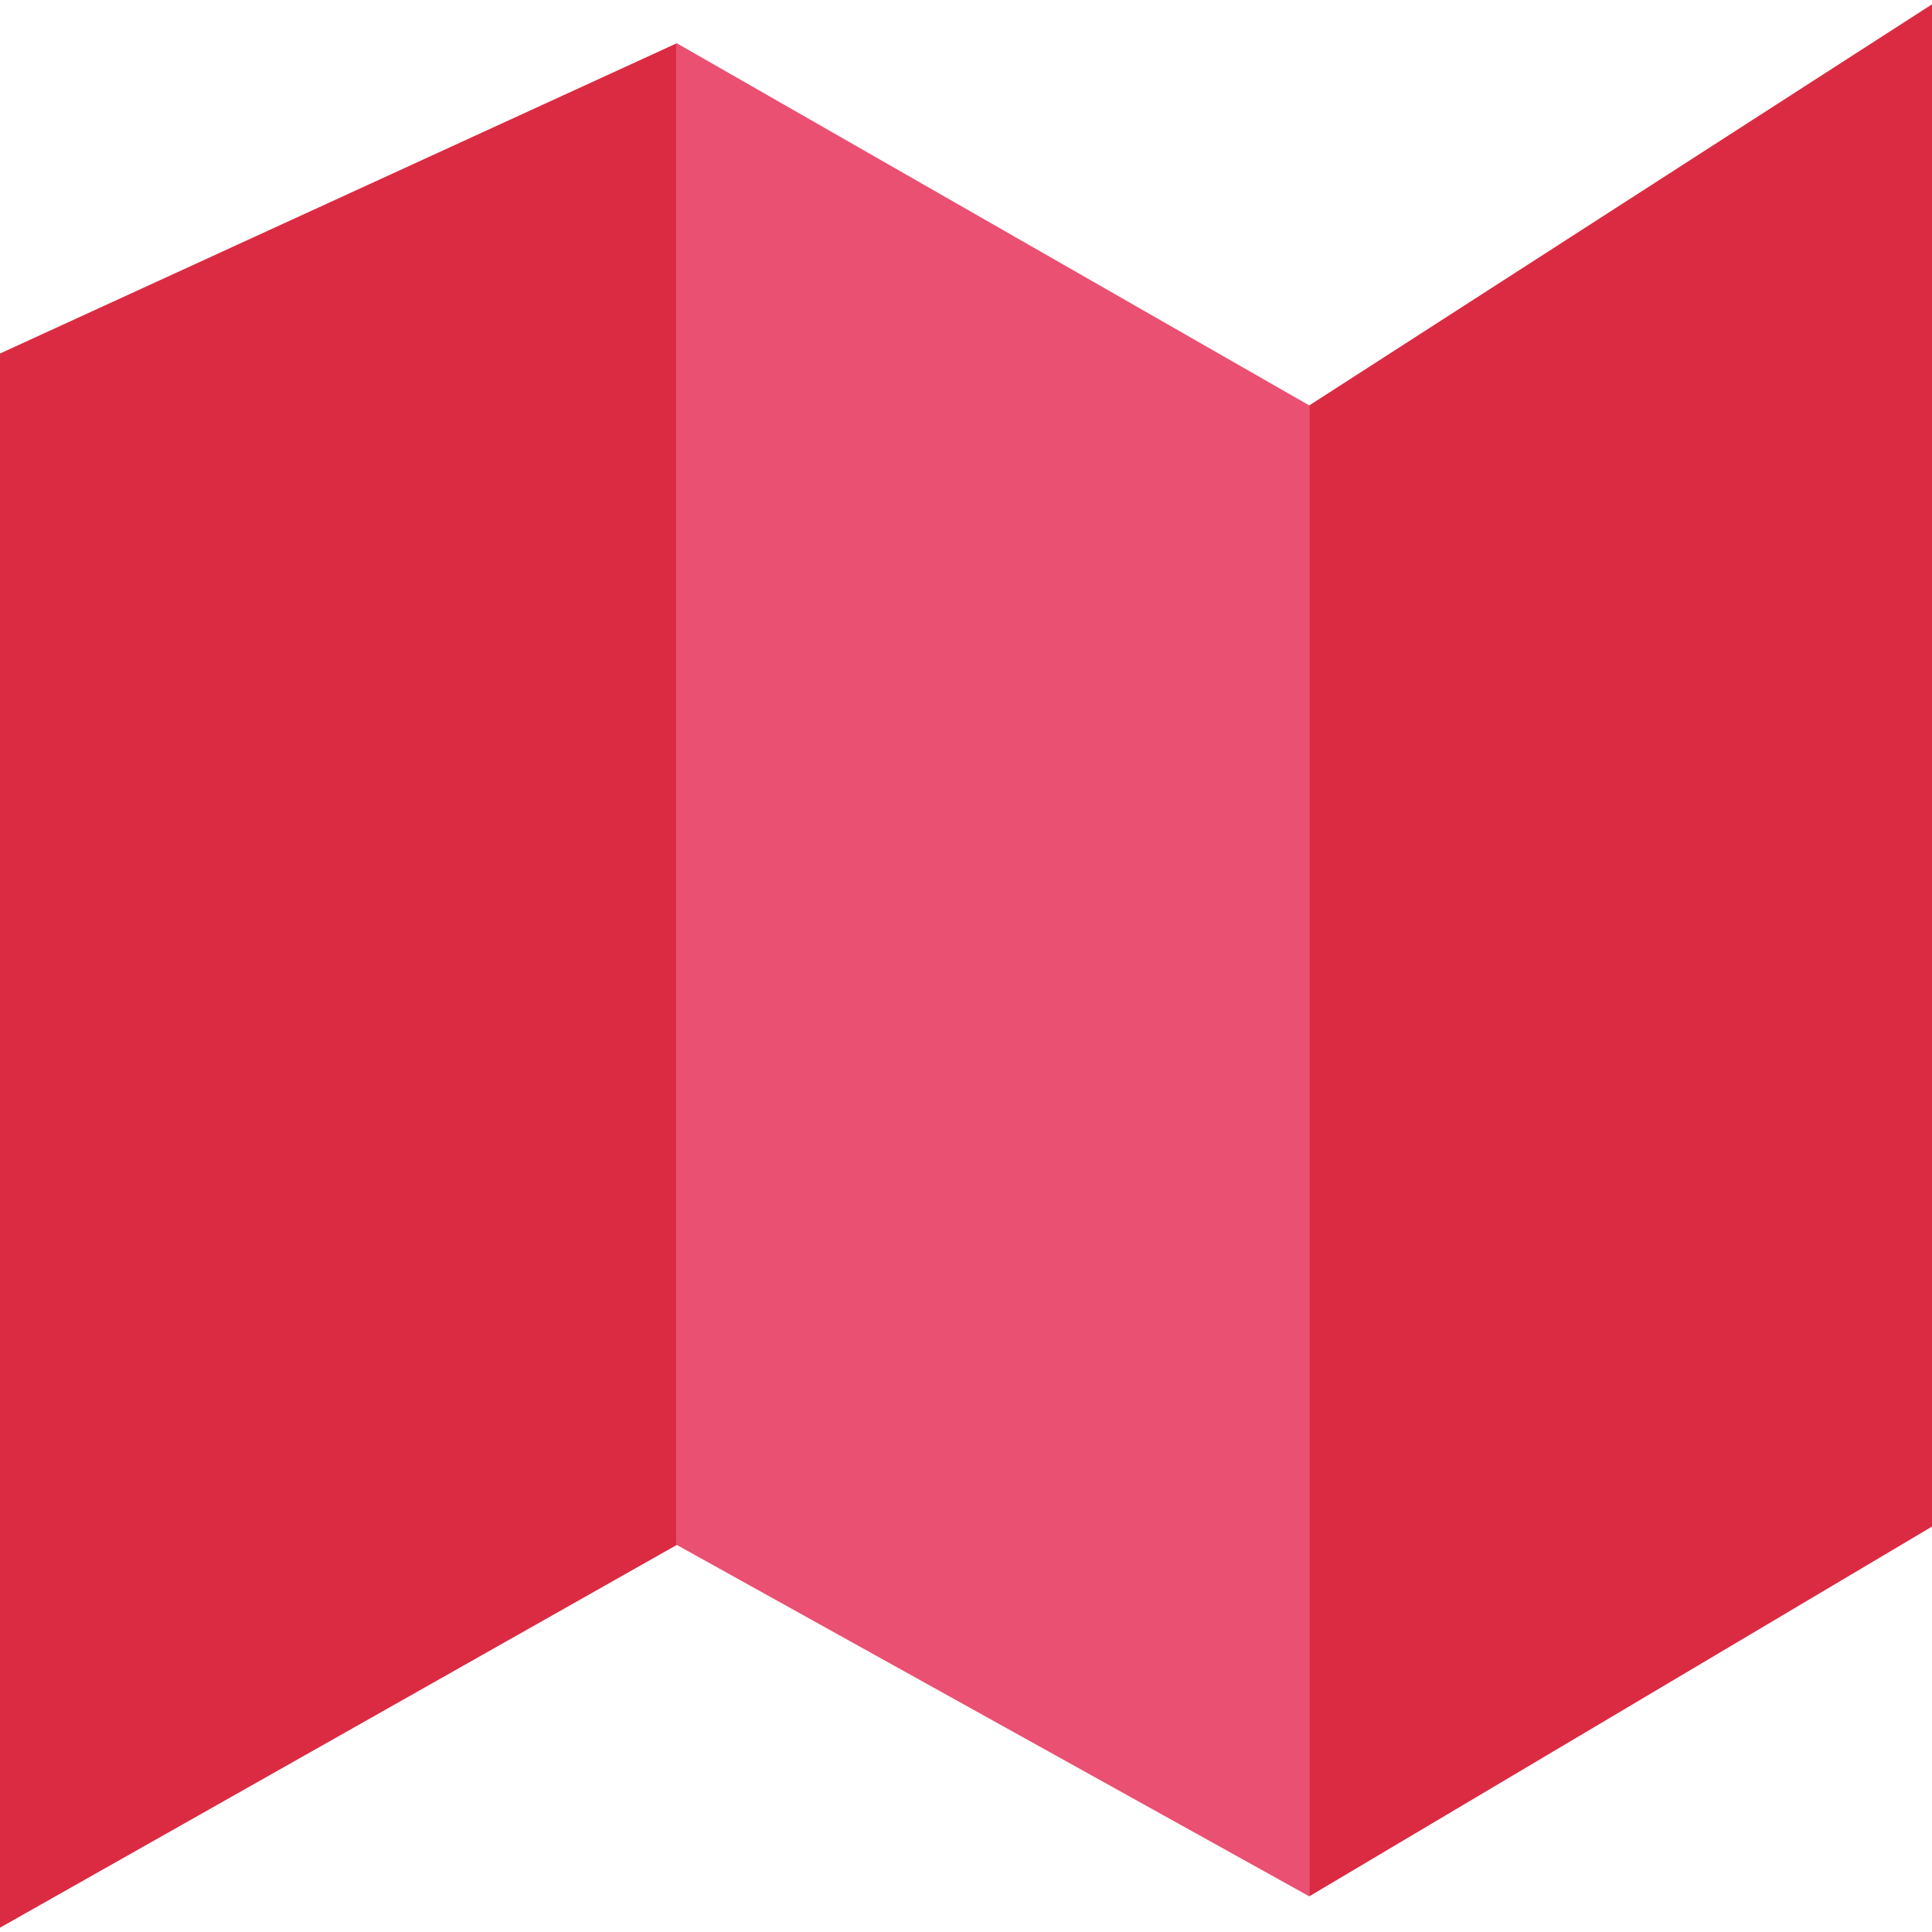
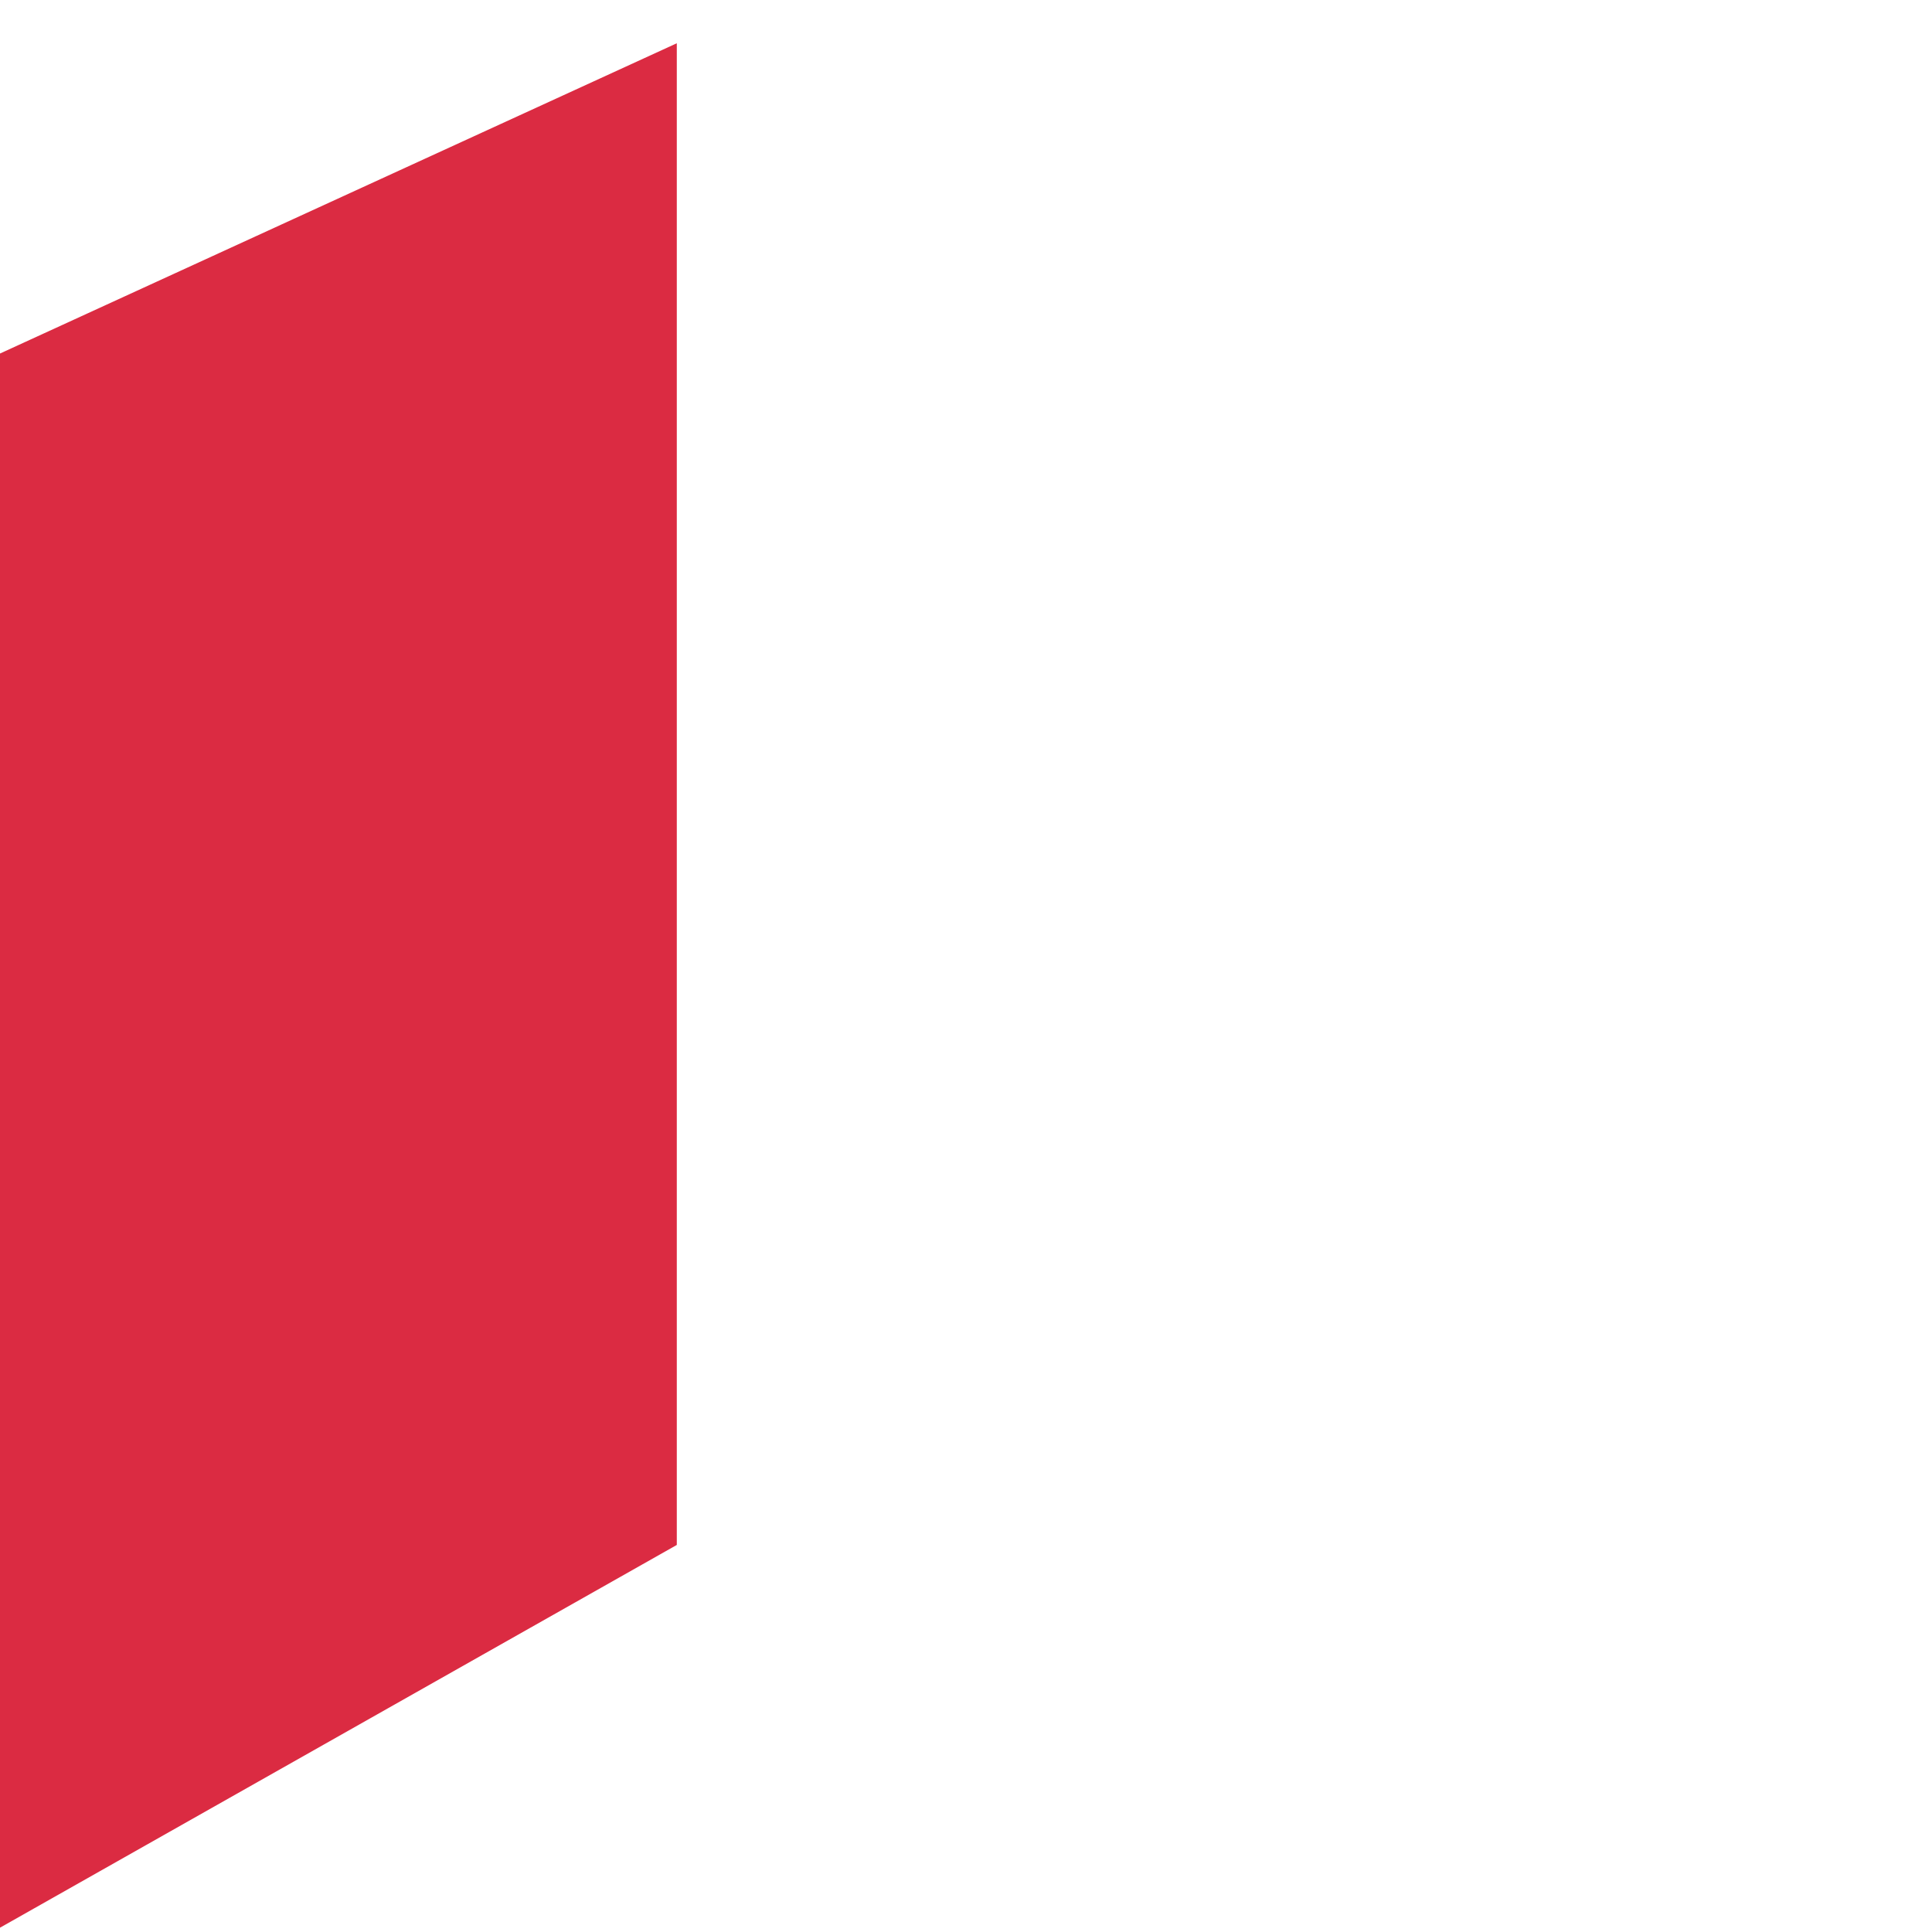
<svg xmlns="http://www.w3.org/2000/svg" height="800px" width="800px" version="1.1" id="Layer_1" viewBox="0 0 512 512" xml:space="preserve">
  <polygon style="fill:#DB2B42;" points="179.36,11.464 0,93.688 0,510.856 179.36,409.424 " />
-   <polygon style="fill:#EA5071;" points="346.968,502.544 346.968,107.44 179.36,11.464 179.36,409.424 " />
-   <polygon style="fill:#DB2B42;" points="512,404.56 512,1.144 346.968,107.44 346.968,502.544 " />
</svg>